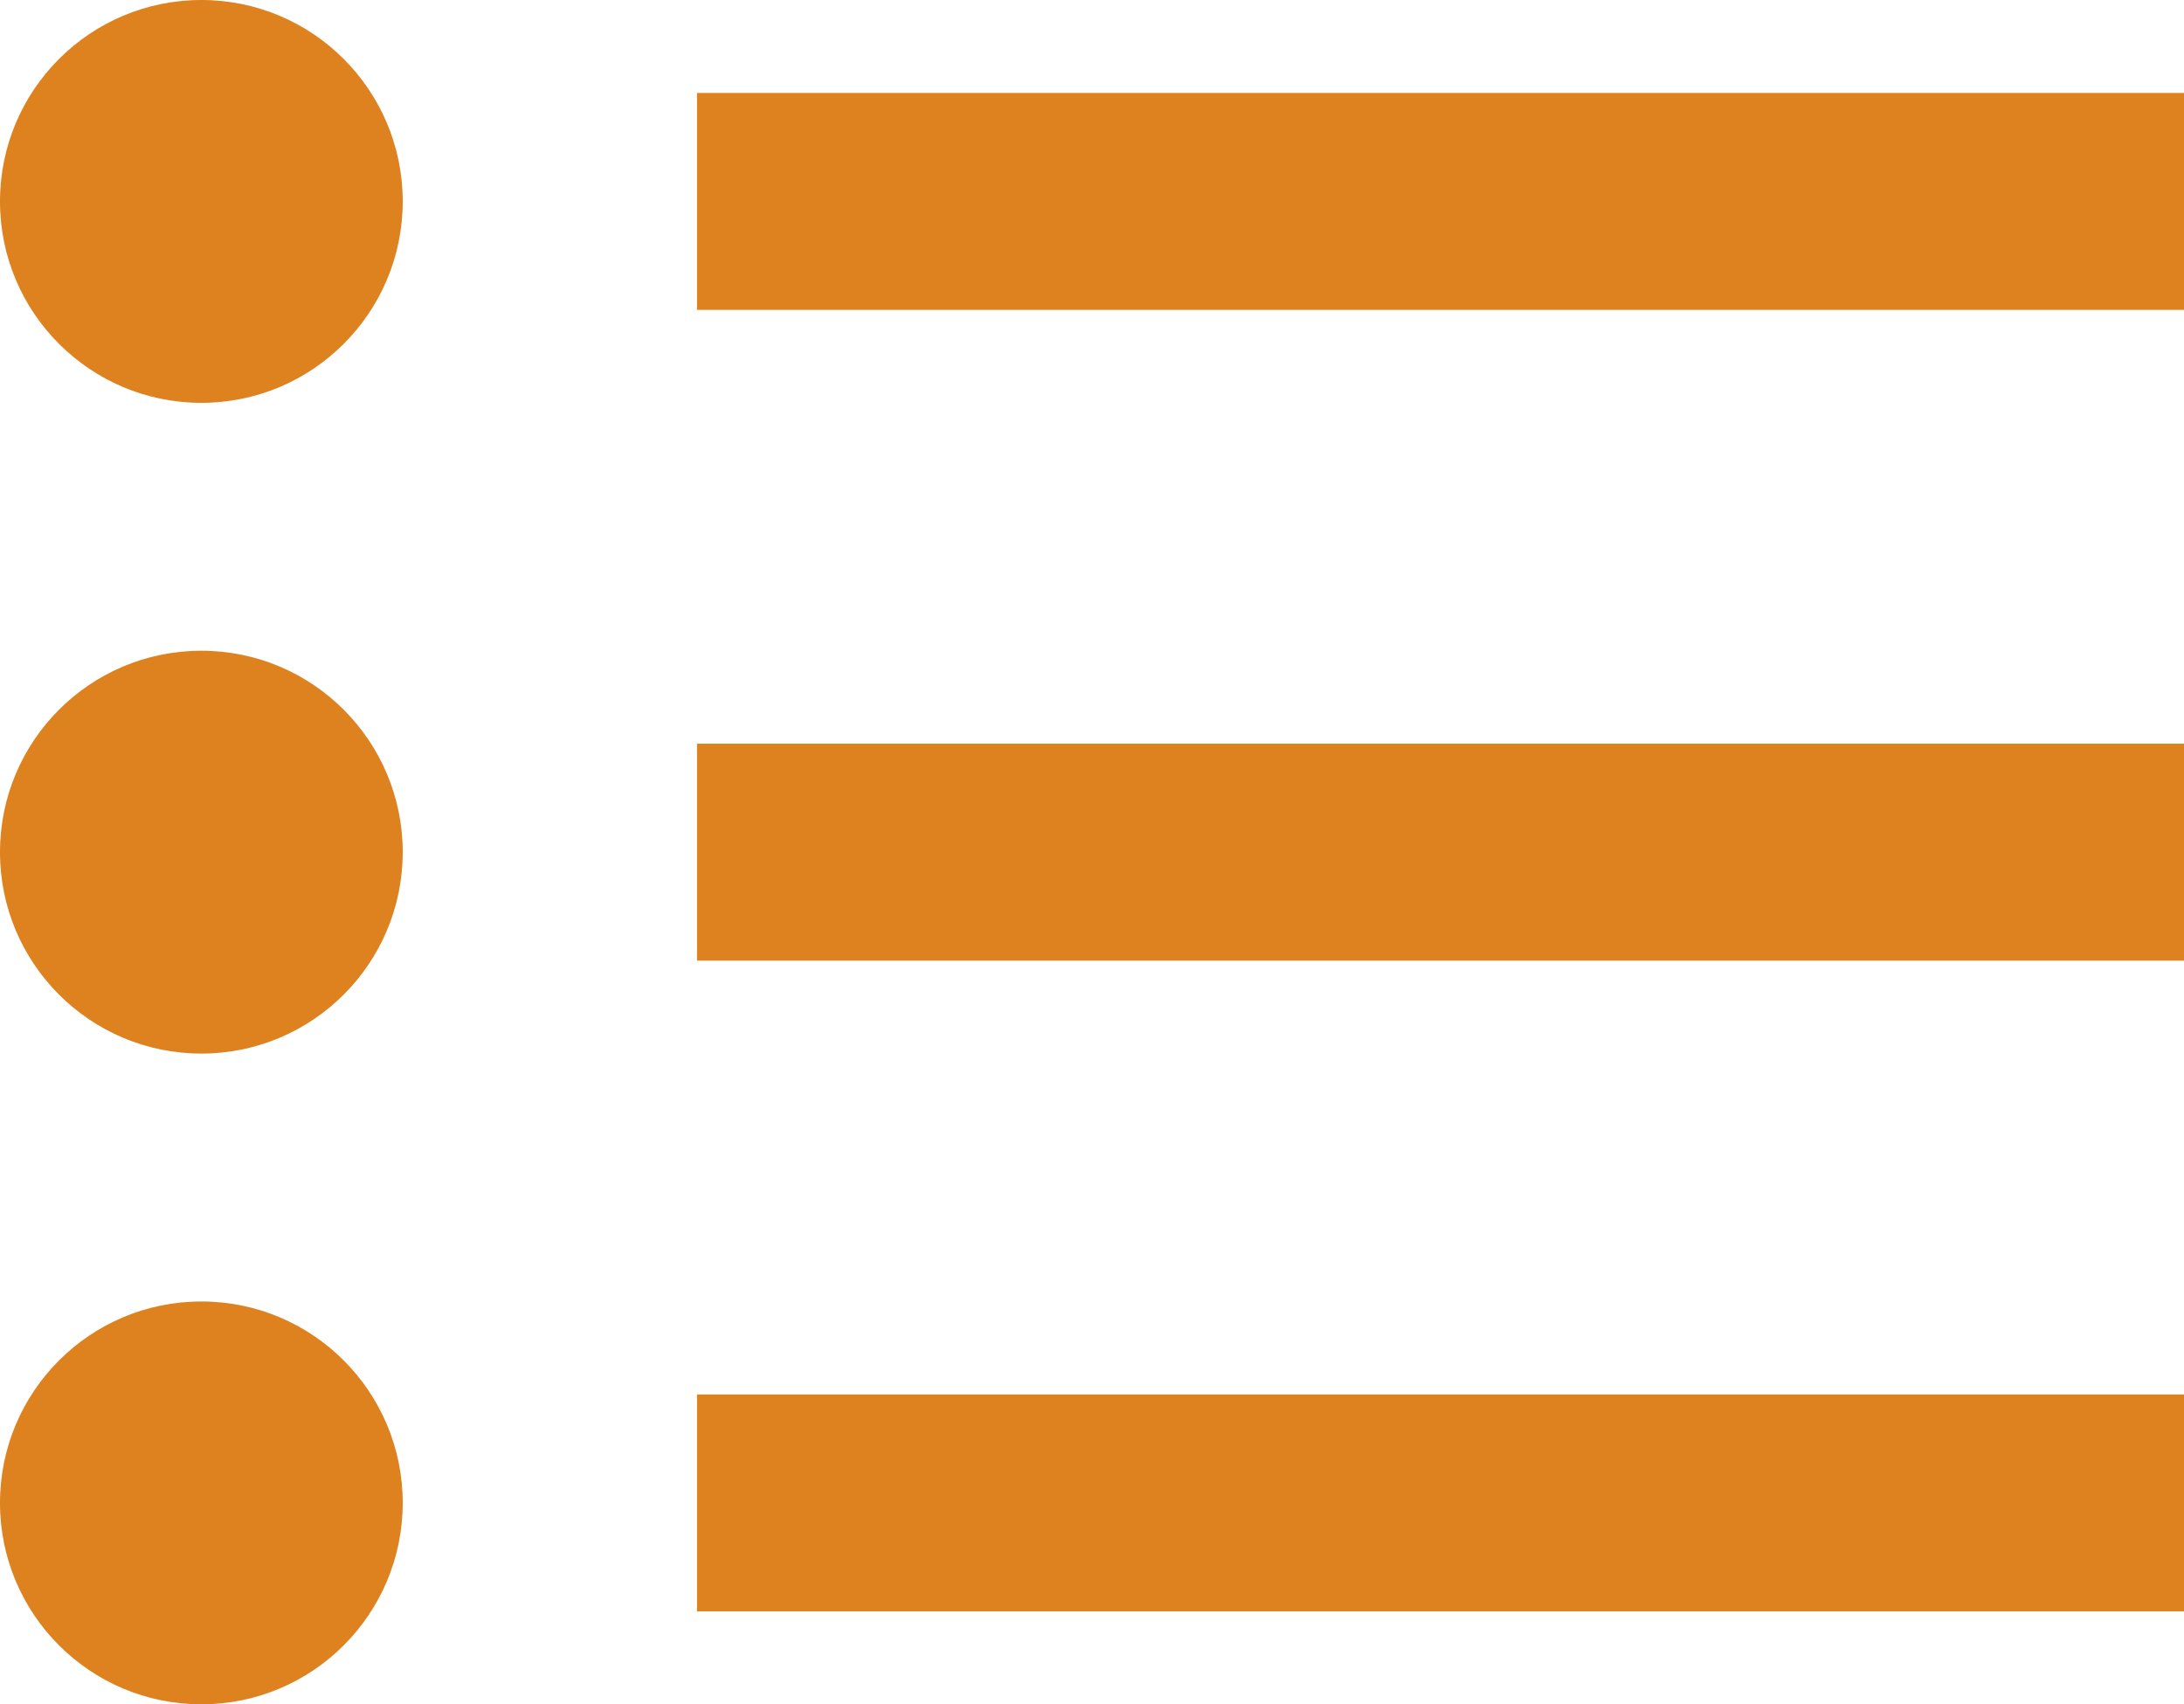
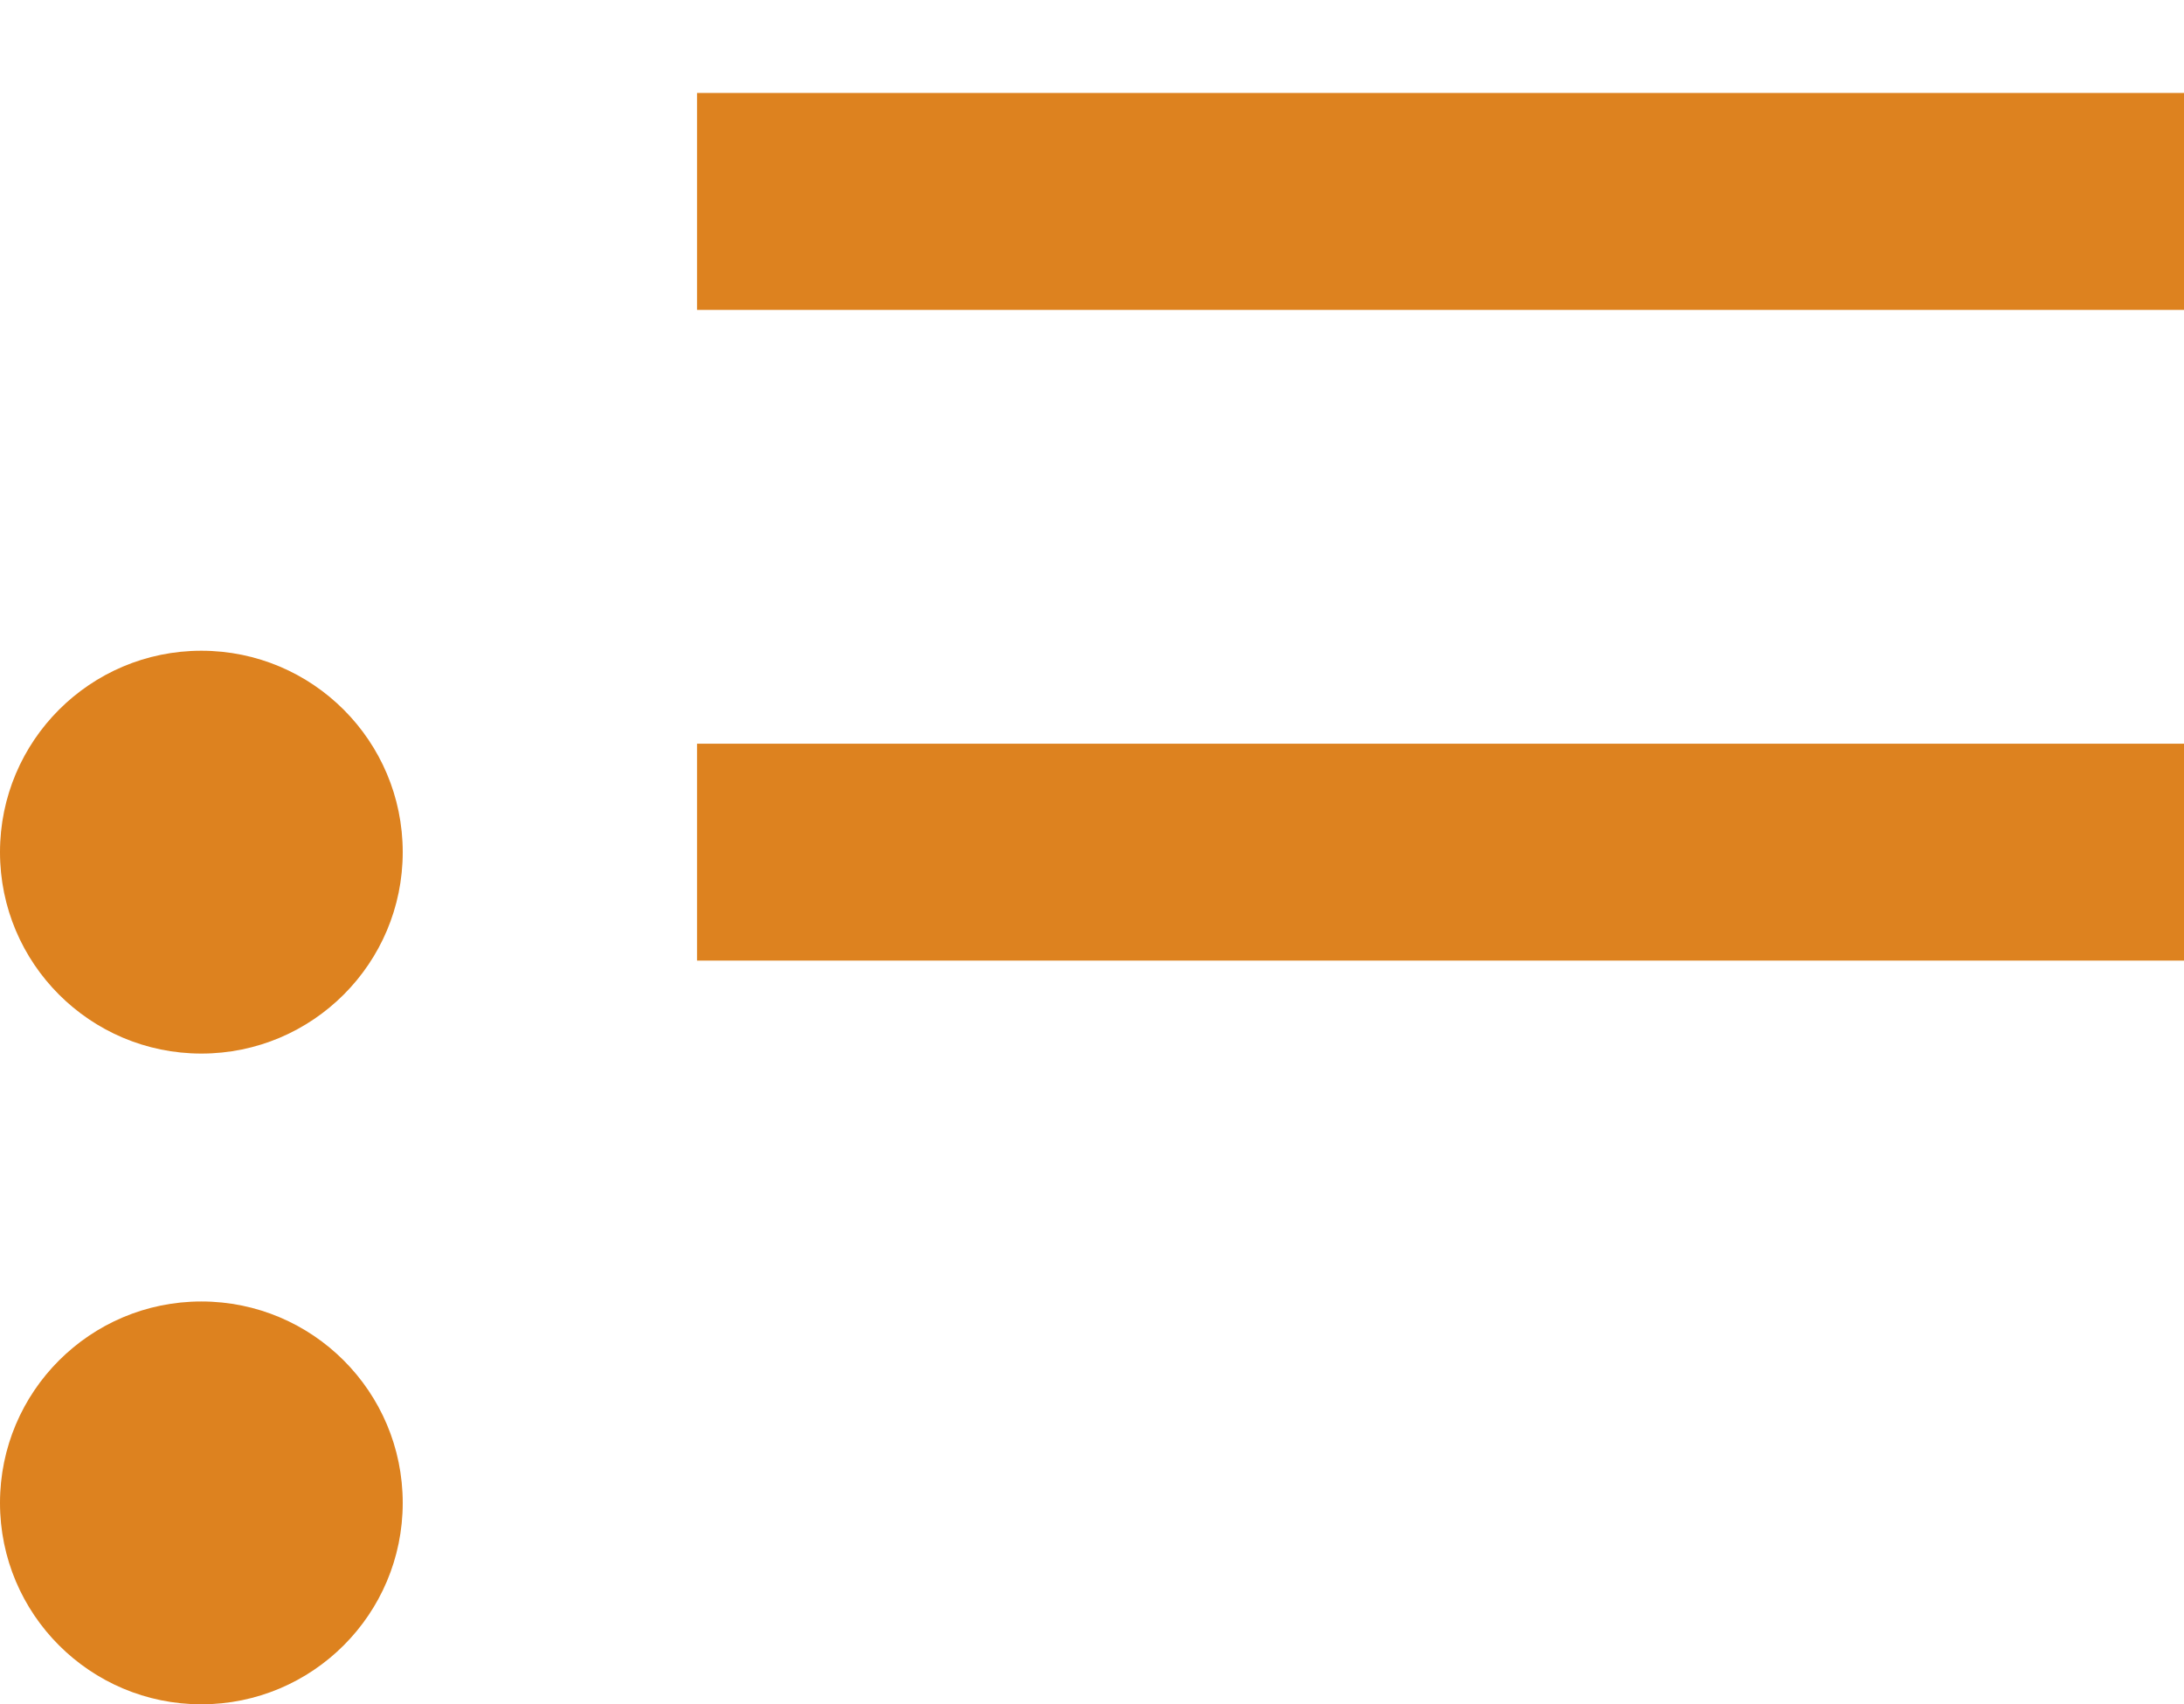
<svg xmlns="http://www.w3.org/2000/svg" version="1.1" id="Capa_1" x="0px" y="0px" viewBox="0 0 14.1 11" style="enable-background:new 0 0 14.1 11;" xml:space="preserve" fill="#dd821f">
  <g id="Production_141_">
    <g>
      <rect x="4.5" y="0.6" width="9.6" height="1.4" />
      <rect x="4.5" y="4.8" width="9.6" height="1.4" />
-       <rect x="4.5" y="9" width="9.6" height="1.4" />
-       <circle cx="1.3" cy="1.3" r="1.3" />
      <circle cx="1.3" cy="5.5" r="1.3" />
      <circle cx="1.3" cy="9.7" r="1.3" />
    </g>
  </g>
</svg>